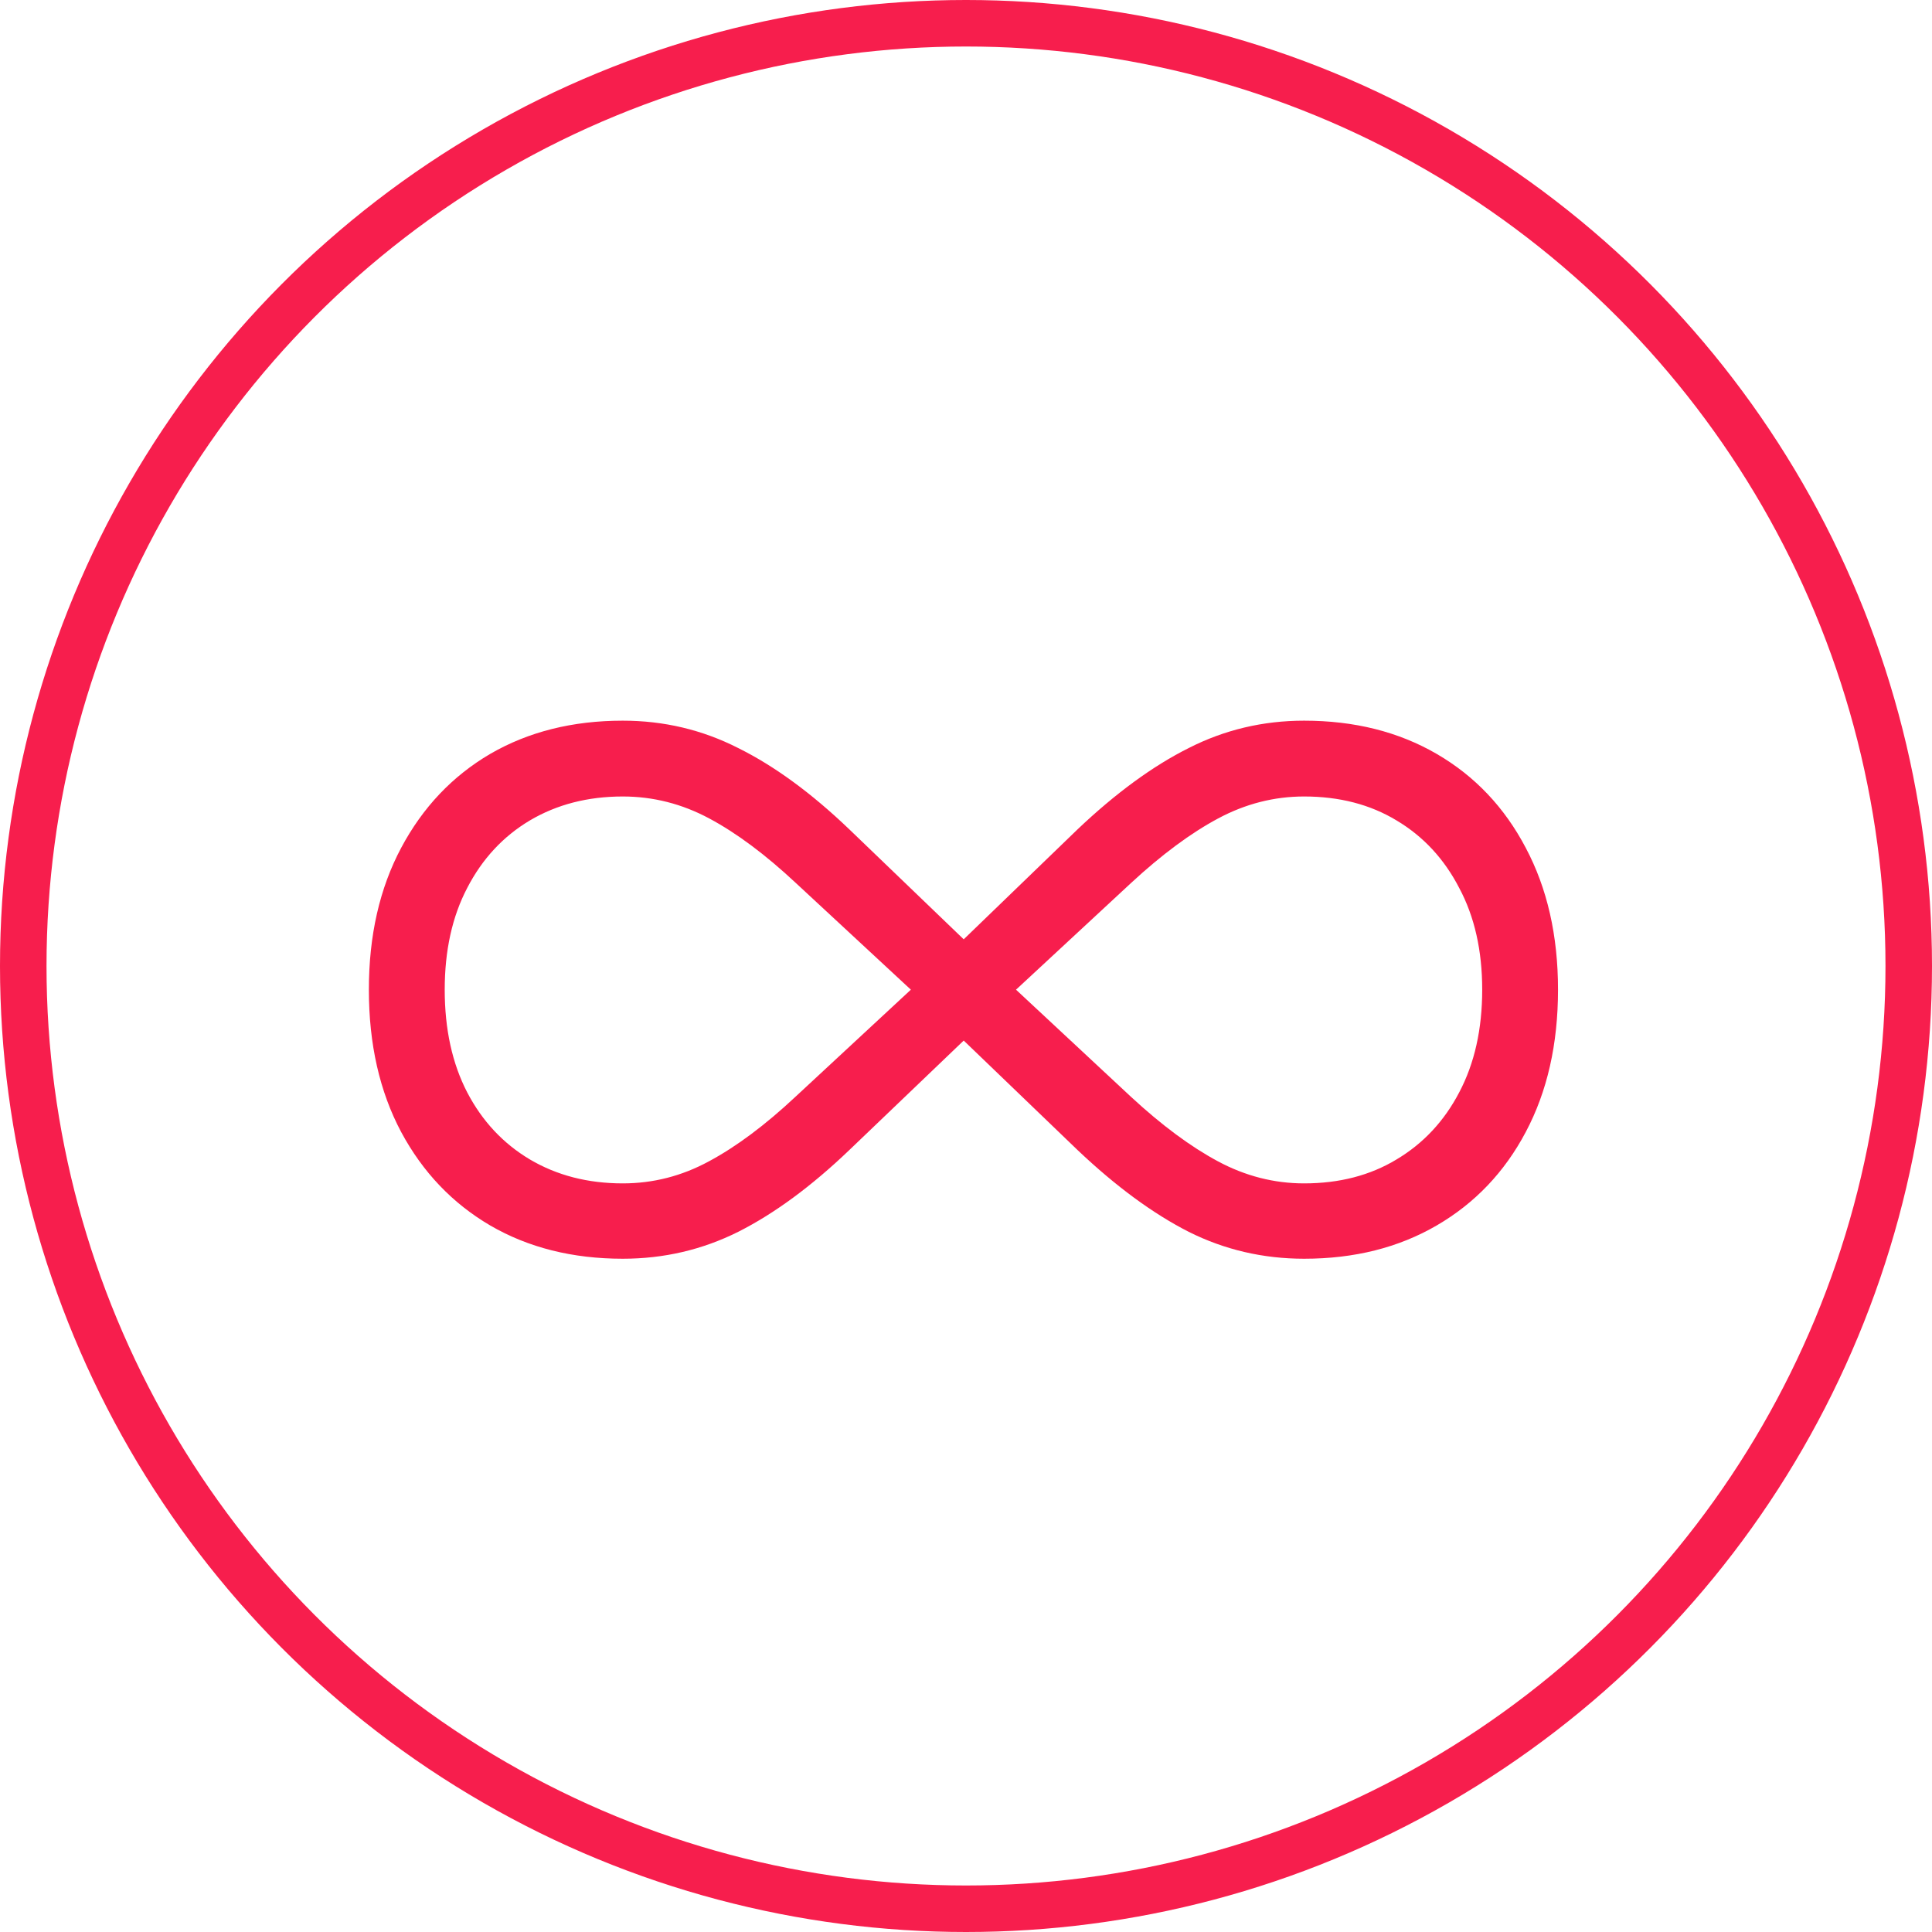
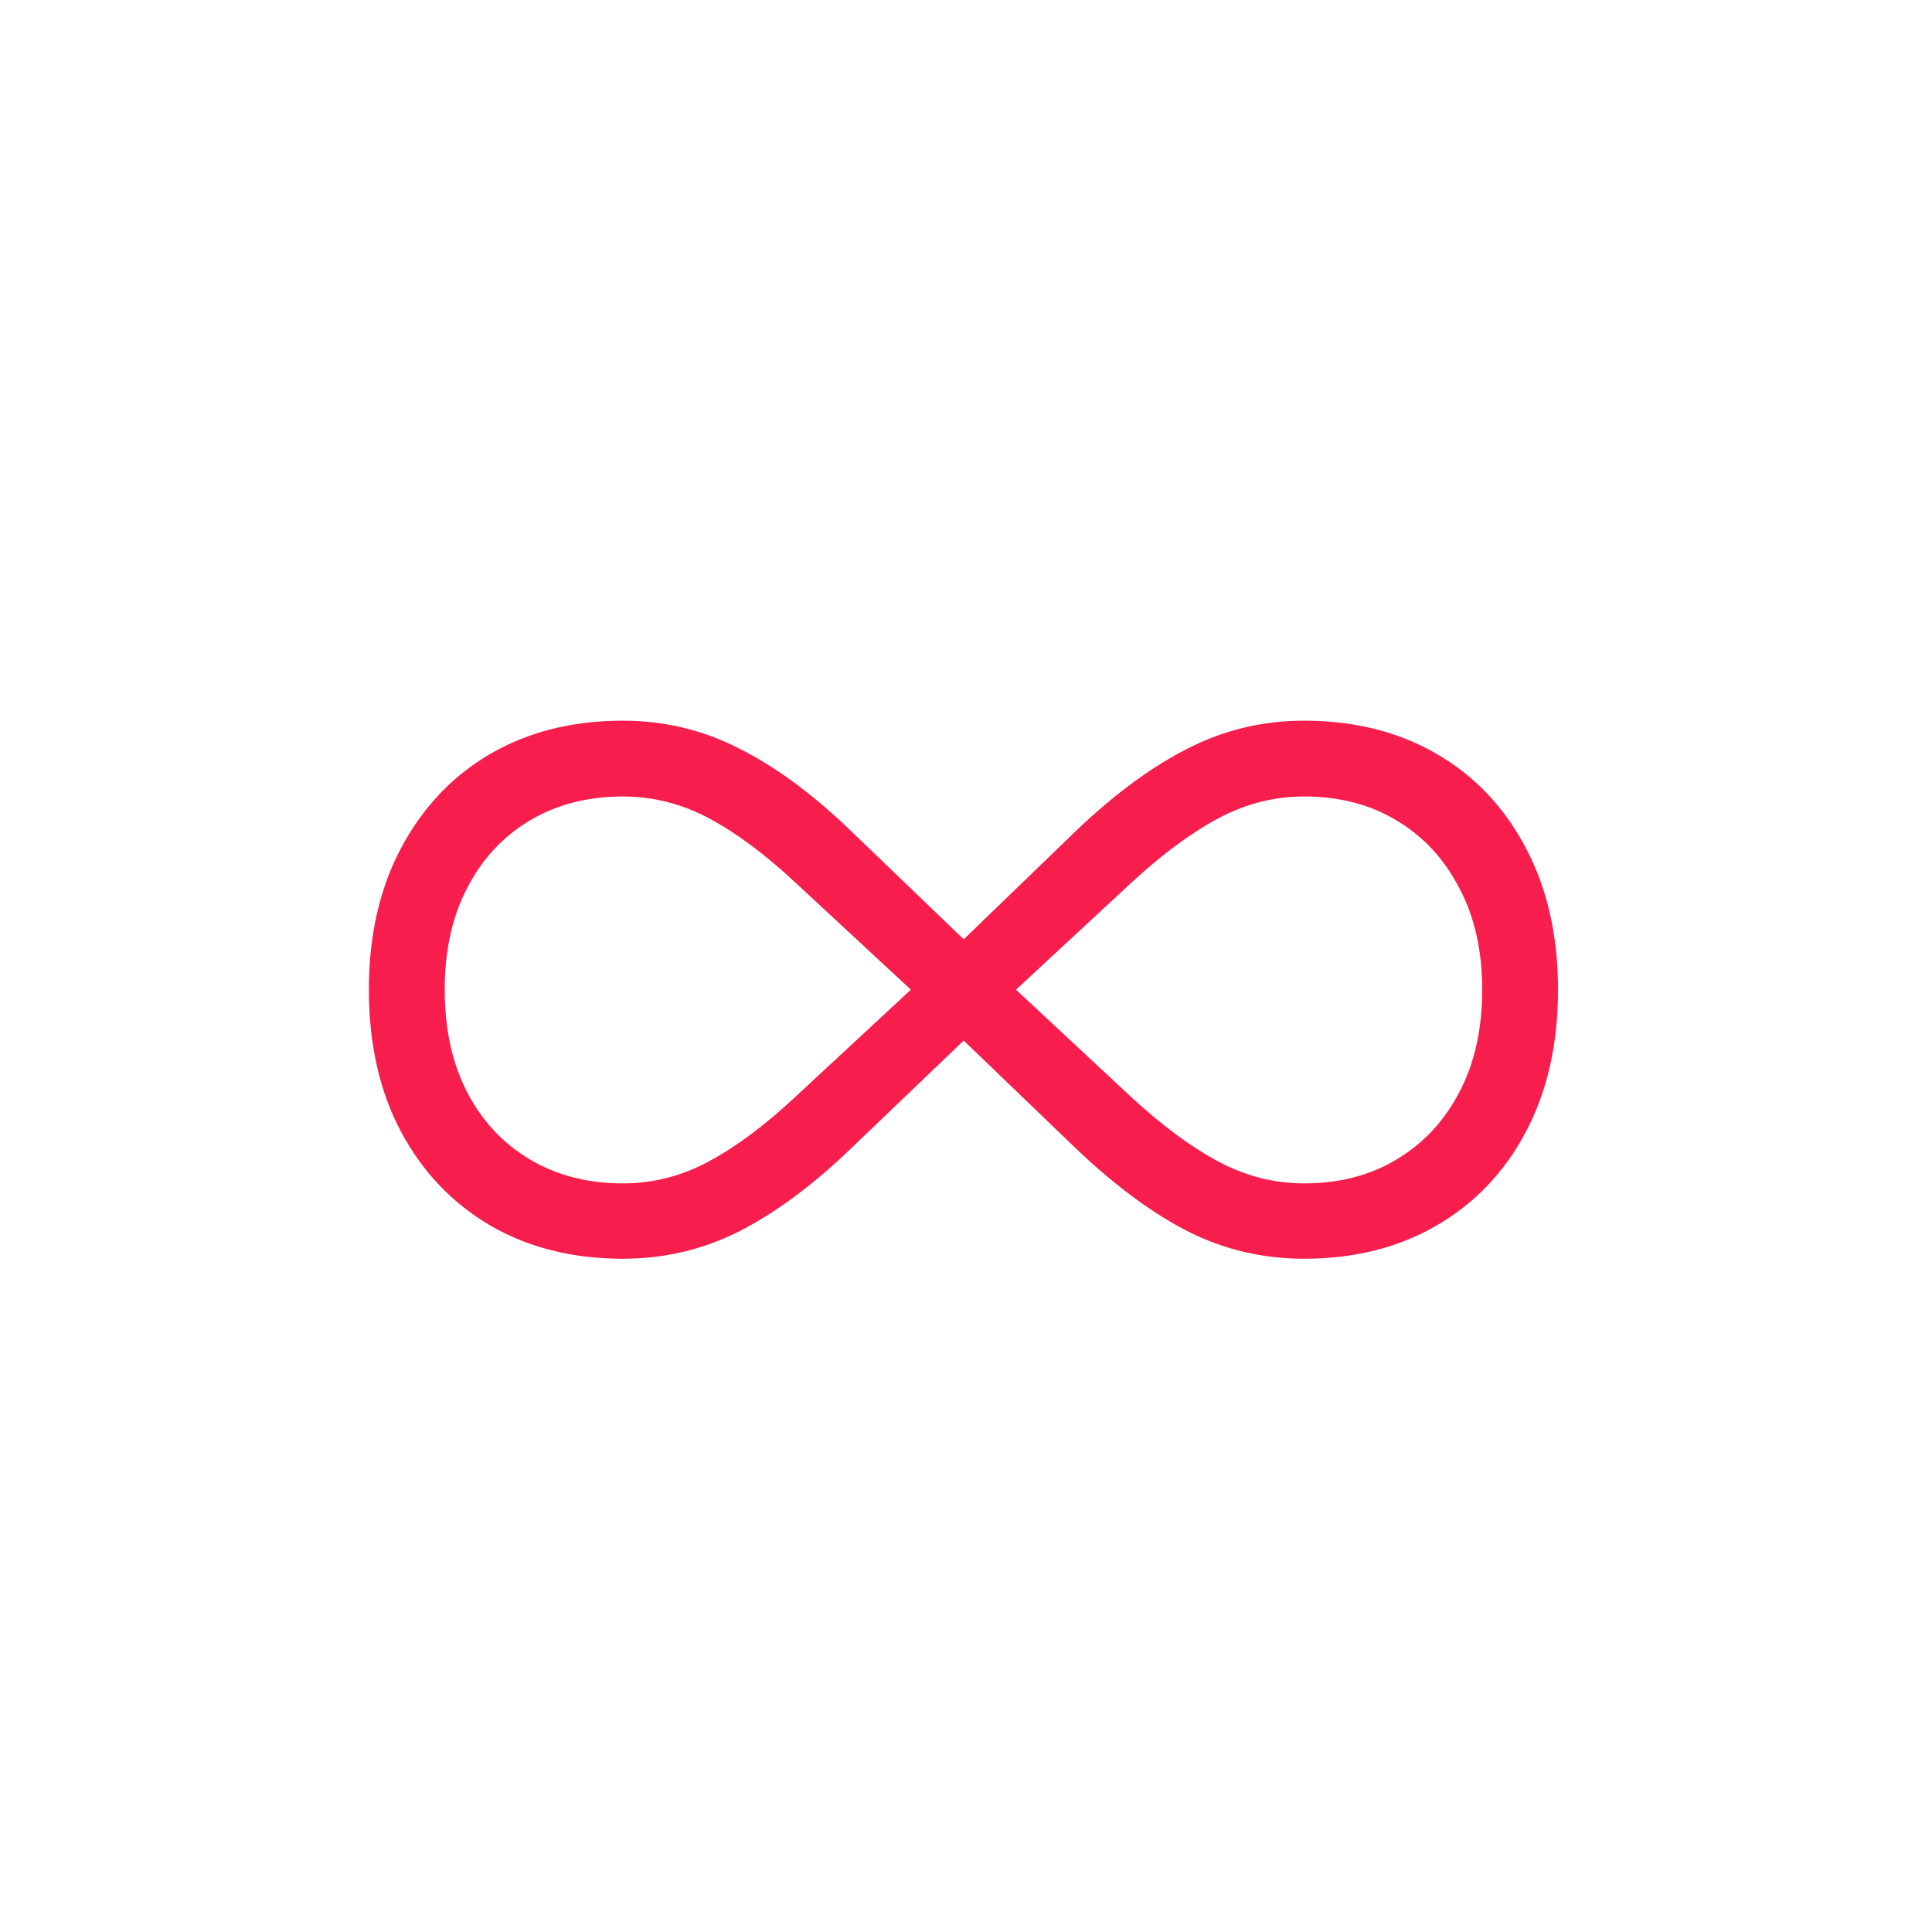
<svg xmlns="http://www.w3.org/2000/svg" width="54" height="54" viewBox="0 0 54 54" fill="none">
-   <circle cx="27" cy="27" r="26.35" stroke="#F71E4D" stroke-width="1.3" />
  <path d="M10.31 27.662C10.31 26.149 10.611 24.828 11.213 23.697C11.815 22.567 12.644 21.692 13.701 21.072C14.768 20.453 16.003 20.143 17.406 20.143C18.555 20.143 19.63 20.398 20.633 20.908C21.645 21.41 22.679 22.166 23.736 23.178L26.936 26.254L30.121 23.178C31.188 22.166 32.222 21.41 33.225 20.908C34.227 20.398 35.303 20.143 36.451 20.143C37.855 20.143 39.09 20.453 40.156 21.072C41.223 21.692 42.052 22.567 42.645 23.697C43.246 24.828 43.547 26.149 43.547 27.662C43.547 29.184 43.246 30.51 42.645 31.641C42.052 32.762 41.223 33.632 40.156 34.252C39.09 34.872 37.855 35.182 36.451 35.182C35.303 35.182 34.227 34.931 33.225 34.43C32.222 33.919 31.188 33.158 30.121 32.147L26.936 29.084L23.736 32.147C22.679 33.158 21.645 33.919 20.633 34.43C19.63 34.931 18.555 35.182 17.406 35.182C16.003 35.182 14.768 34.872 13.701 34.252C12.644 33.632 11.815 32.762 11.213 31.641C10.611 30.51 10.31 29.184 10.31 27.662ZM12.43 27.662C12.43 28.765 12.639 29.722 13.059 30.533C13.478 31.335 14.061 31.96 14.809 32.406C15.565 32.853 16.431 33.076 17.406 33.076C18.254 33.076 19.056 32.871 19.812 32.461C20.578 32.051 21.385 31.449 22.232 30.656L25.459 27.662L22.246 24.682C21.398 23.889 20.592 23.287 19.826 22.877C19.061 22.467 18.254 22.262 17.406 22.262C16.431 22.262 15.565 22.485 14.809 22.932C14.061 23.378 13.478 24.007 13.059 24.818C12.639 25.62 12.43 26.568 12.43 27.662ZM28.398 27.662L31.611 30.656C32.468 31.449 33.279 32.051 34.045 32.461C34.81 32.871 35.613 33.076 36.451 33.076C37.435 33.076 38.297 32.853 39.035 32.406C39.783 31.96 40.366 31.335 40.785 30.533C41.214 29.722 41.428 28.765 41.428 27.662C41.428 26.568 41.214 25.62 40.785 24.818C40.366 24.007 39.783 23.378 39.035 22.932C38.297 22.485 37.435 22.262 36.451 22.262C35.613 22.262 34.81 22.467 34.045 22.877C33.279 23.287 32.468 23.889 31.611 24.682L28.398 27.662Z" fill="#F71E4D" />
</svg>